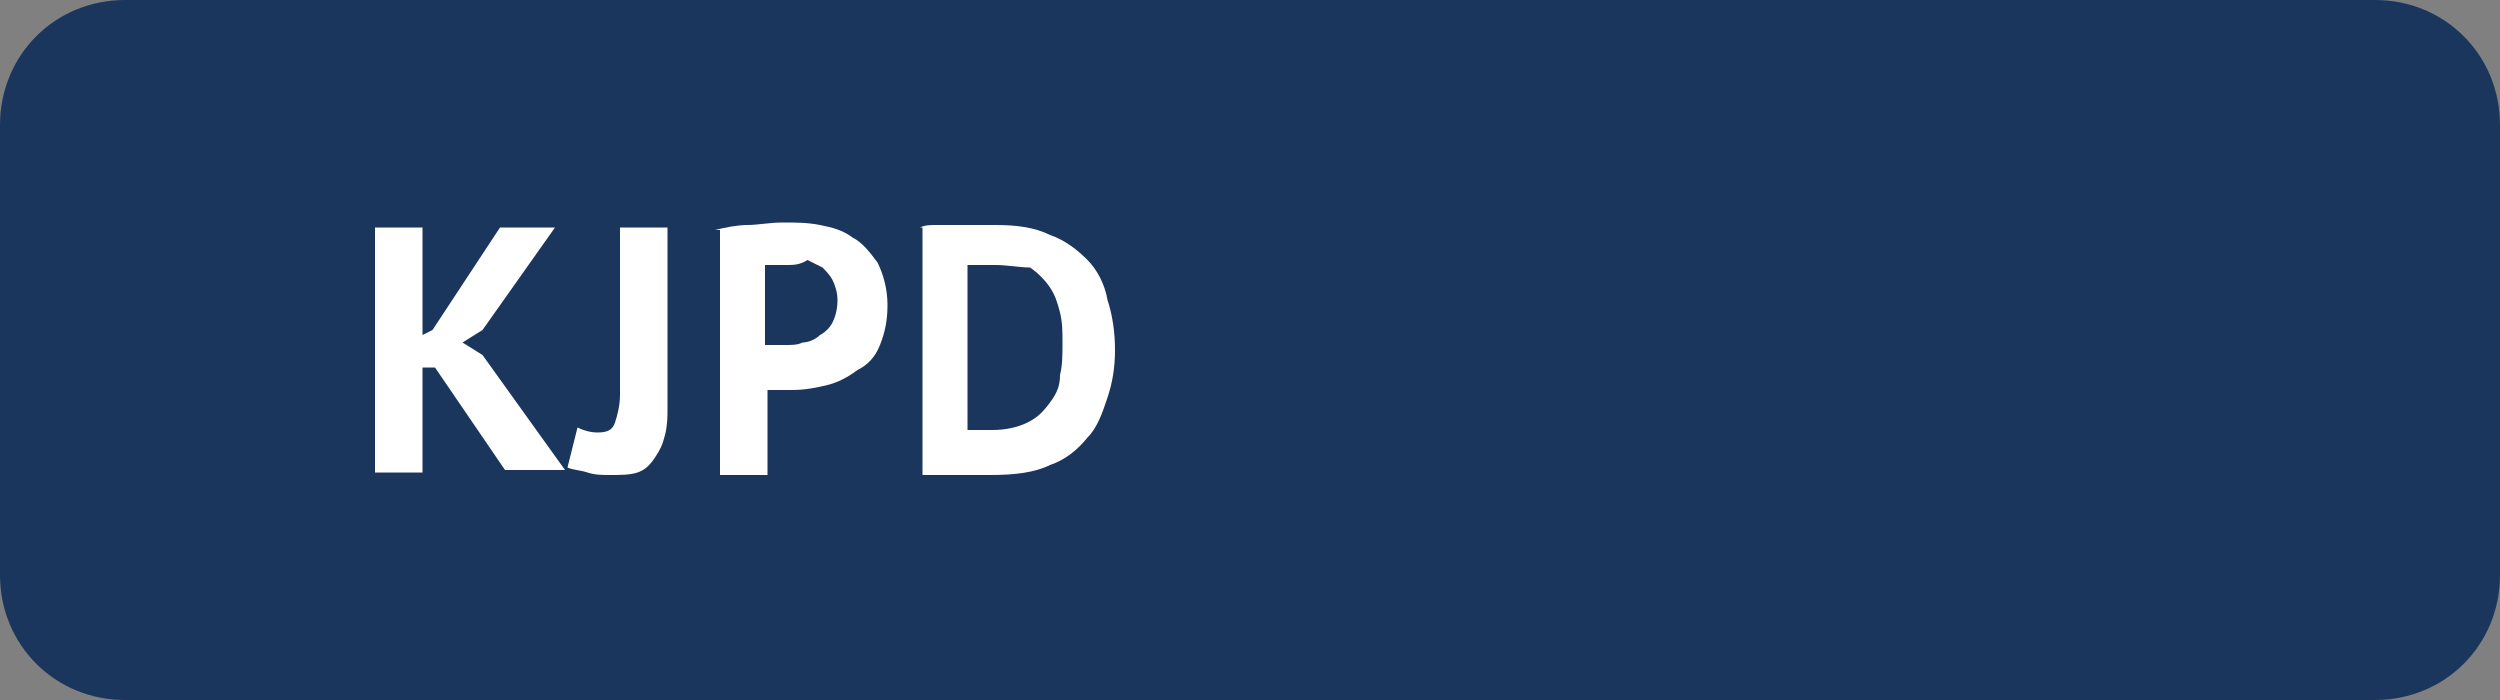
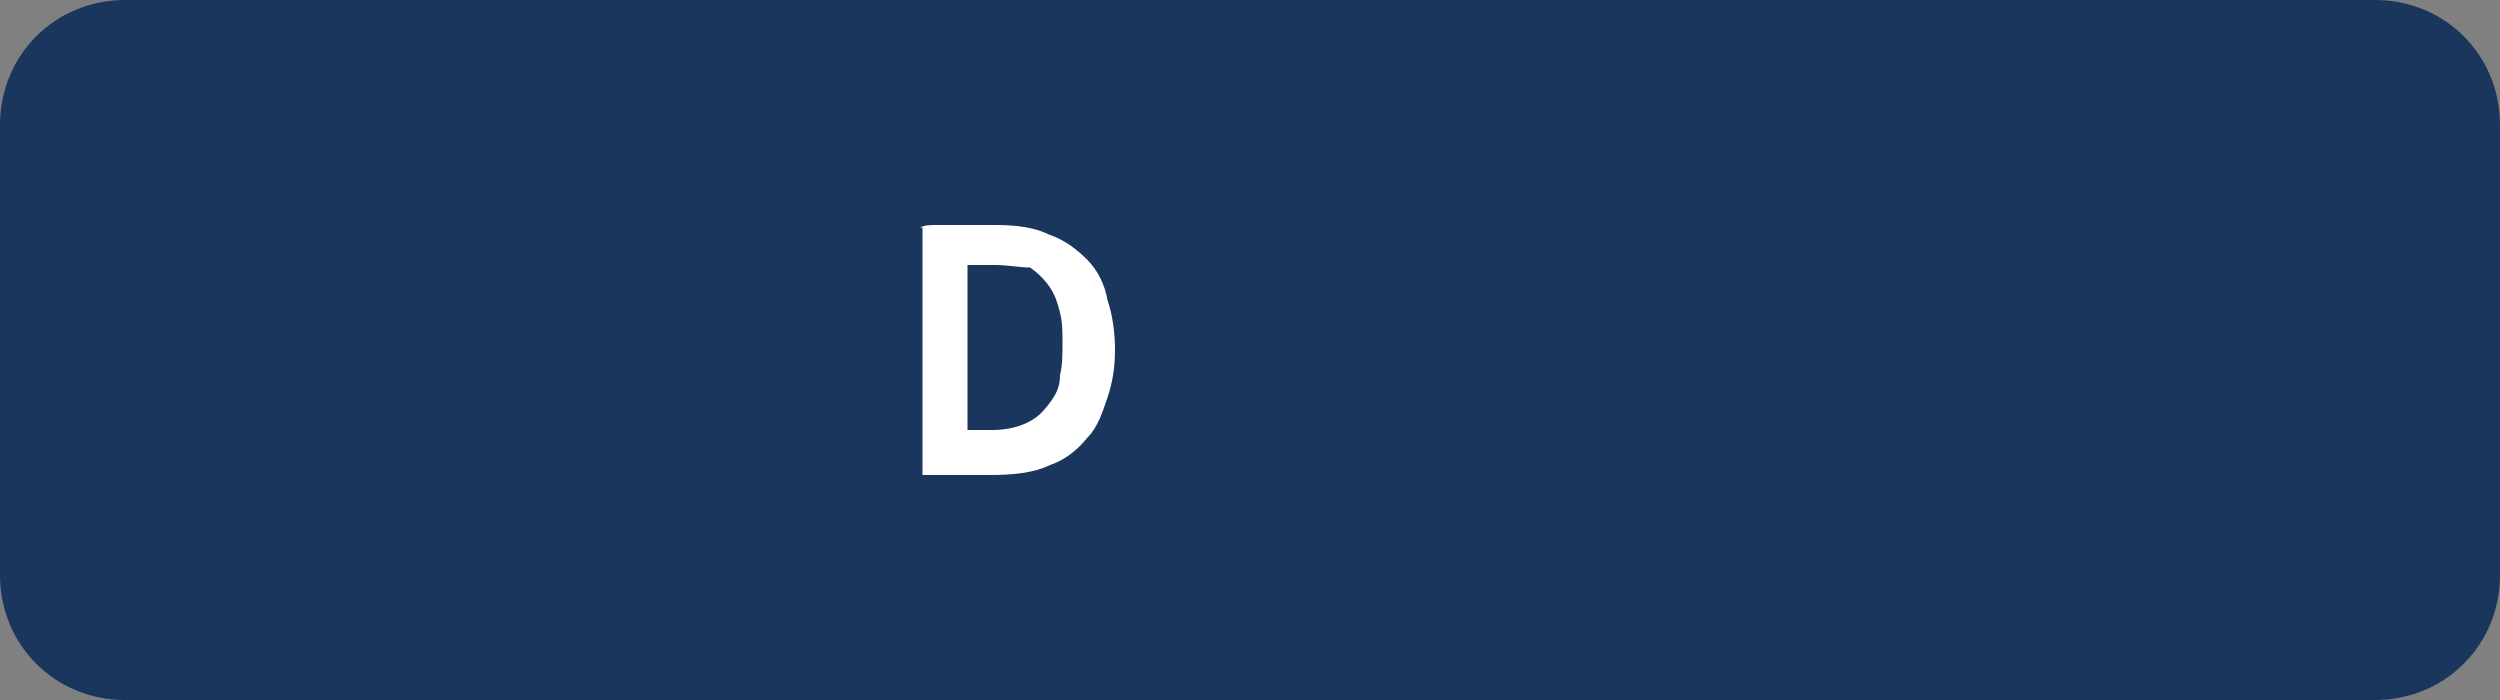
<svg xmlns="http://www.w3.org/2000/svg" version="1.1" id="Ebene_1" x="0px" y="0px" width="100px" height="28px" viewBox="0 0 100 28" style="enable-background:new 0 0 100 28;" xml:space="preserve">
  <rect x="0" y="0" width="100" height="28" fill="#808080" stroke="none" />
  <style type="text/css">
	.st0{fill:#1A365D;}
	.st1{enable-background:new    ;}
	.st2{fill:#FFFFFF;}
</style>
  <path class="st0" d="M95,28H5c-2.8,0-5-2.2-5-5V5c0-2.8,2.2-5,5-5h90c2.8,0,5,2.2,5,5v18C100,25.8,97.8,28,95,28z" />
  <g class="st1">
-     <path class="st2" d="M17.4,14.7h-0.5v4.2H15V9.1h1.9v4.3l0.4-0.2l2.7-4.1h2.2l-2.9,4.1l-0.8,0.5l0.8,0.5l3.3,4.6h-2.4L17.4,14.7z" />
-     <path class="st2" d="M24.8,9.1h1.9v7.2c0,0.4,0,0.7-0.1,1.1s-0.2,0.6-0.4,0.9s-0.4,0.5-0.7,0.6C25.2,19,24.8,19,24.4,19   c-0.3,0-0.6,0-0.9-0.1s-0.6-0.1-0.8-0.2l0.4-1.6c0.2,0.1,0.5,0.2,0.8,0.2c0.4,0,0.6-0.1,0.7-0.4c0.1-0.3,0.2-0.7,0.2-1.1V9.1z" />
-     <path class="st2" d="M28.6,9.2C29,9.1,29.5,9,29.9,9s0.9-0.1,1.4-0.1c0.5,0,1,0,1.5,0.1c0.5,0.1,0.9,0.2,1.3,0.5   c0.4,0.2,0.7,0.6,1,1c0.2,0.4,0.4,1,0.4,1.7c0,0.6-0.1,1.1-0.3,1.6s-0.5,0.8-0.9,1c-0.4,0.3-0.8,0.5-1.2,0.6s-0.9,0.2-1.4,0.2   c0,0-0.1,0-0.2,0c-0.1,0-0.2,0-0.3,0c-0.1,0-0.2,0-0.3,0c-0.1,0-0.2,0-0.2,0v3.4h-1.9V9.2z M31.5,10.6c-0.2,0-0.4,0-0.5,0   c-0.2,0-0.3,0-0.4,0v3.2c0,0,0.1,0,0.2,0c0.1,0,0.2,0,0.2,0c0.1,0,0.2,0,0.2,0c0.1,0,0.1,0,0.2,0c0.3,0,0.5,0,0.7-0.1   c0.2,0,0.5-0.1,0.7-0.3c0.2-0.1,0.4-0.3,0.5-0.5s0.2-0.5,0.2-0.9c0-0.3-0.1-0.6-0.2-0.8c-0.1-0.2-0.3-0.4-0.4-0.5   c-0.2-0.1-0.4-0.2-0.6-0.3C32,10.6,31.7,10.6,31.5,10.6z" />
    <path class="st2" d="M36.8,9.1C37,9,37.2,9,37.5,9s0.5,0,0.8,0c0.3,0,0.5,0,0.8,0c0.2,0,0.5,0,0.7,0c0.9,0,1.6,0.1,2.2,0.4   c0.6,0.2,1.1,0.6,1.5,1s0.7,1,0.8,1.6c0.2,0.6,0.3,1.3,0.3,2c0,0.7-0.1,1.3-0.3,1.9c-0.2,0.6-0.4,1.2-0.8,1.6   c-0.4,0.5-0.9,0.9-1.5,1.1c-0.6,0.3-1.4,0.4-2.4,0.4c-0.1,0-0.3,0-0.6,0c-0.2,0-0.5,0-0.8,0c-0.3,0-0.5,0-0.8,0c-0.2,0-0.4,0-0.5,0   V9.1z M39.8,10.6c-0.2,0-0.4,0-0.6,0c-0.2,0-0.4,0-0.5,0v6.6c0,0,0.1,0,0.2,0c0.1,0,0.2,0,0.3,0s0.2,0,0.3,0c0.1,0,0.2,0,0.2,0   c0.5,0,1-0.1,1.4-0.3s0.6-0.4,0.9-0.8s0.4-0.7,0.4-1.1c0.1-0.4,0.1-0.8,0.1-1.3c0-0.4,0-0.8-0.1-1.2c-0.1-0.4-0.2-0.7-0.4-1   c-0.2-0.3-0.5-0.6-0.8-0.8C40.8,10.7,40.3,10.6,39.8,10.6z" />
  </g>
</svg>